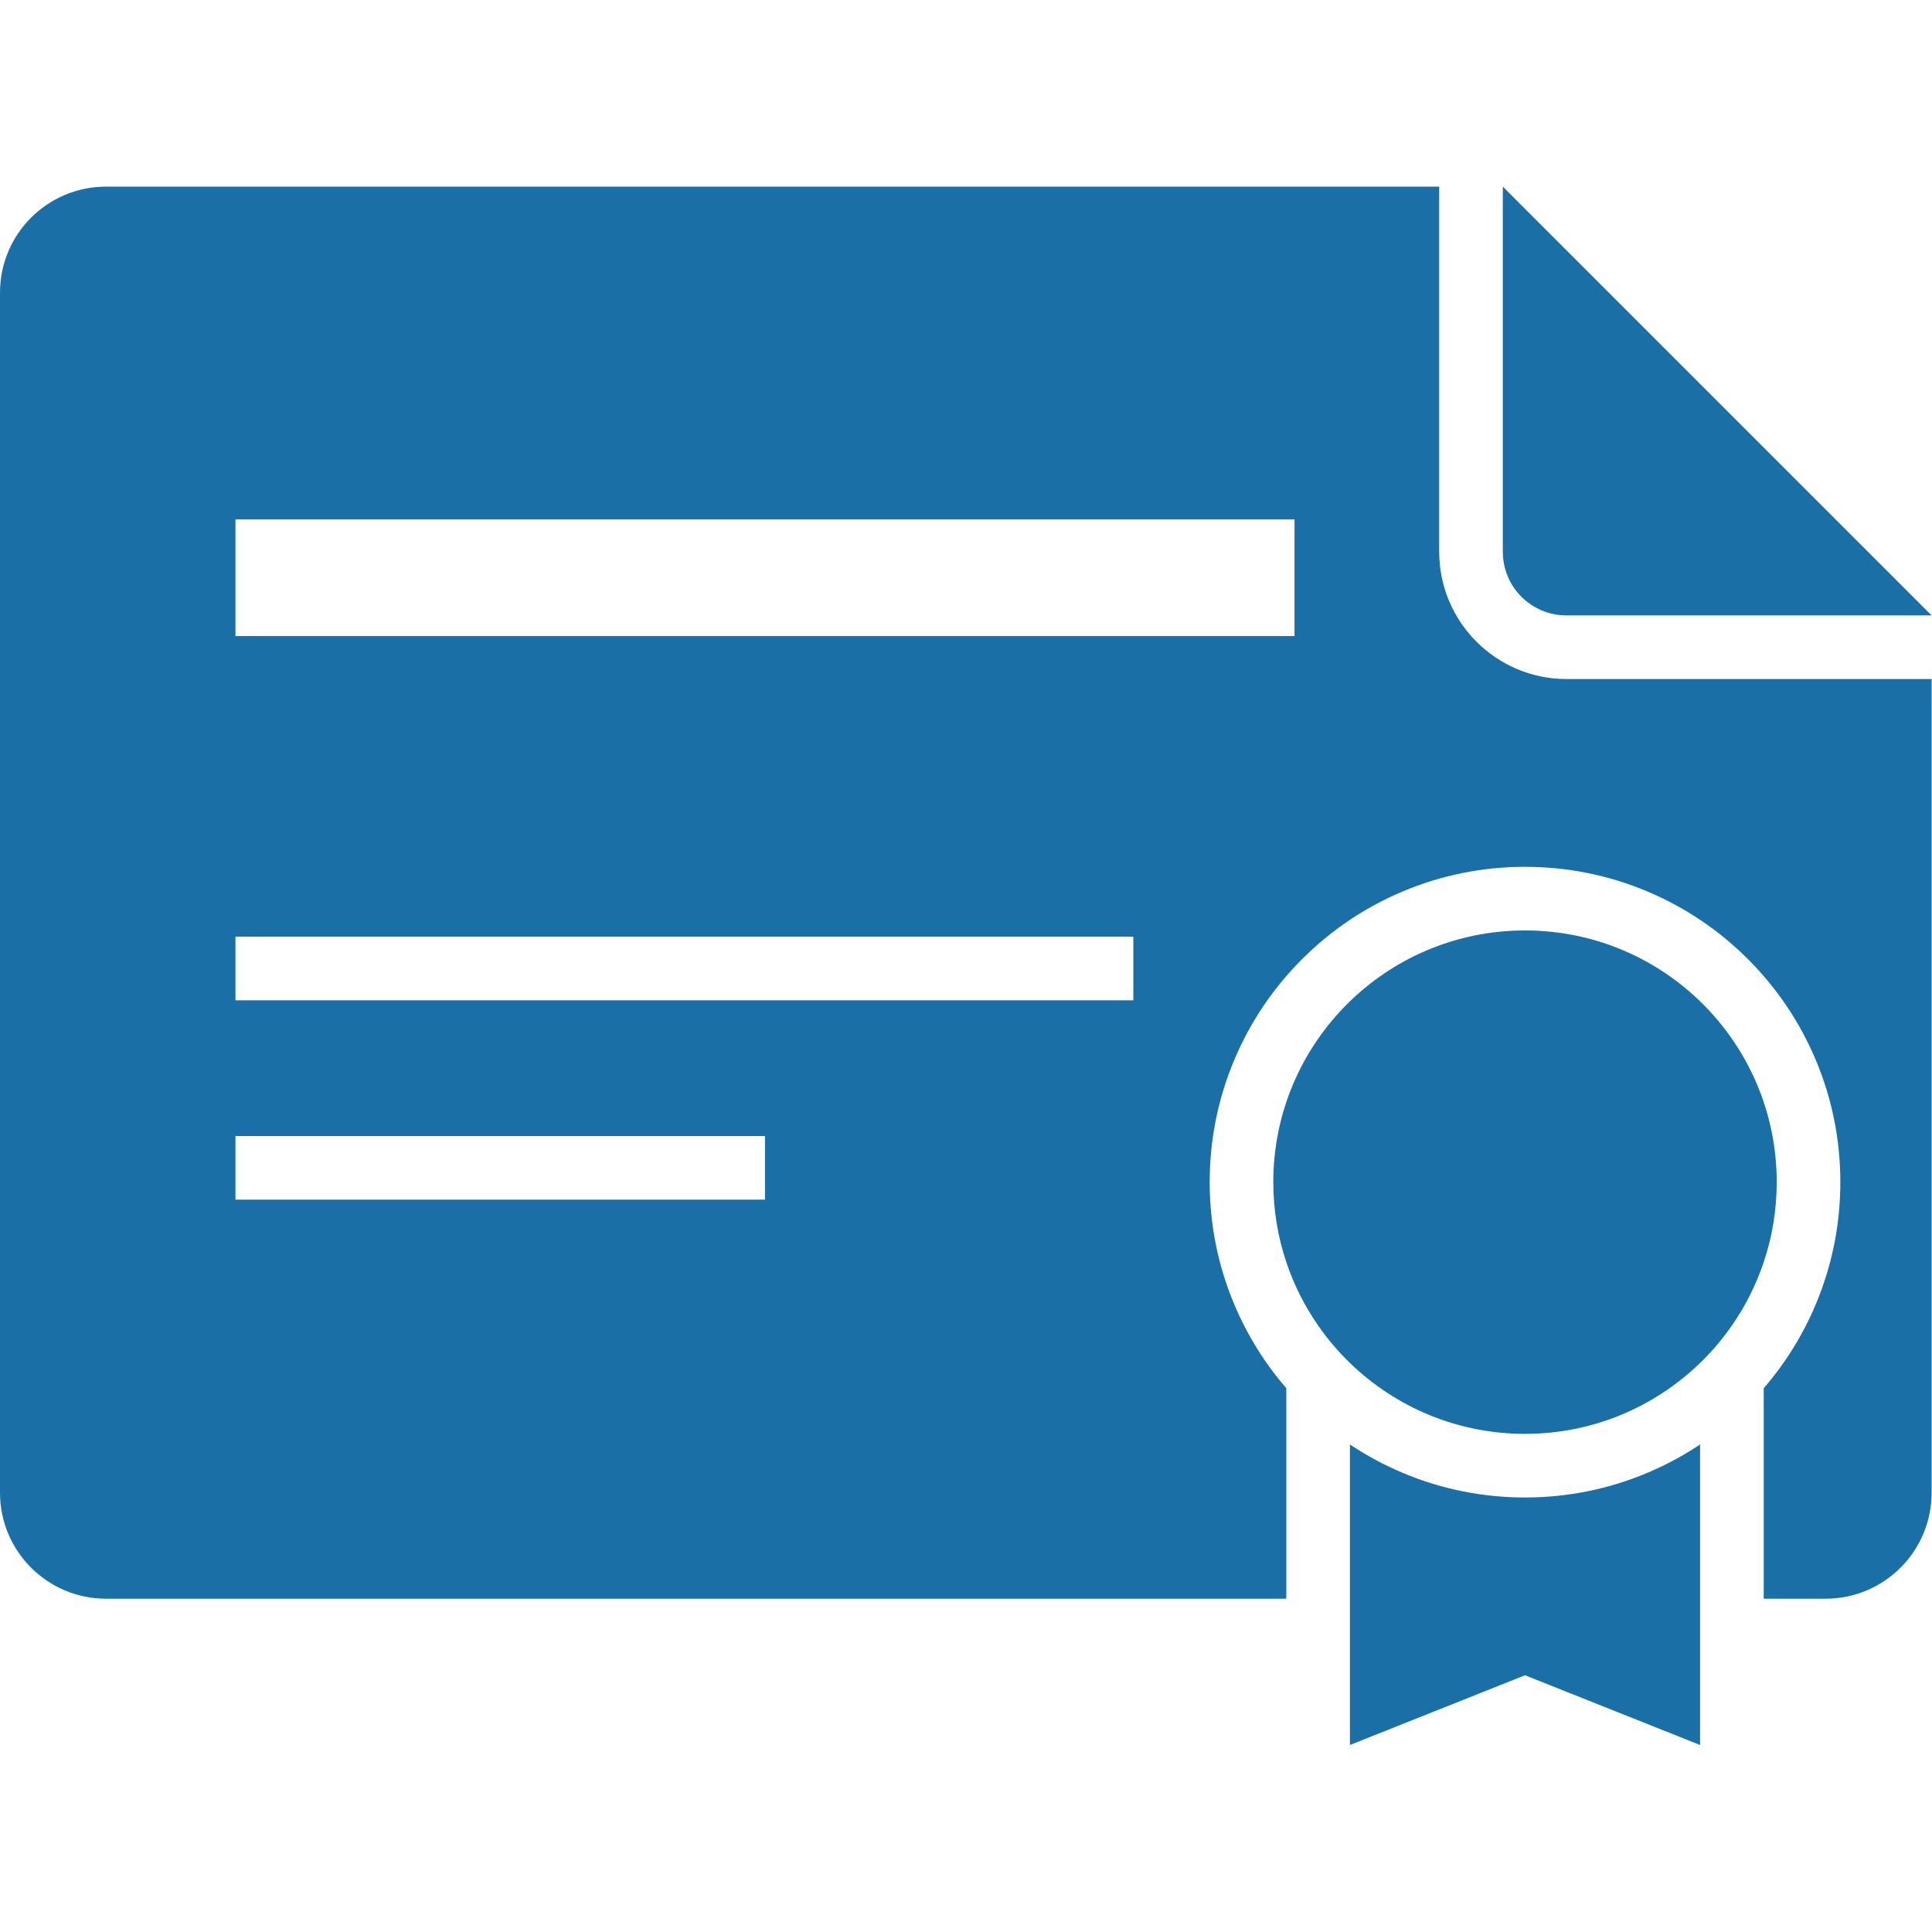
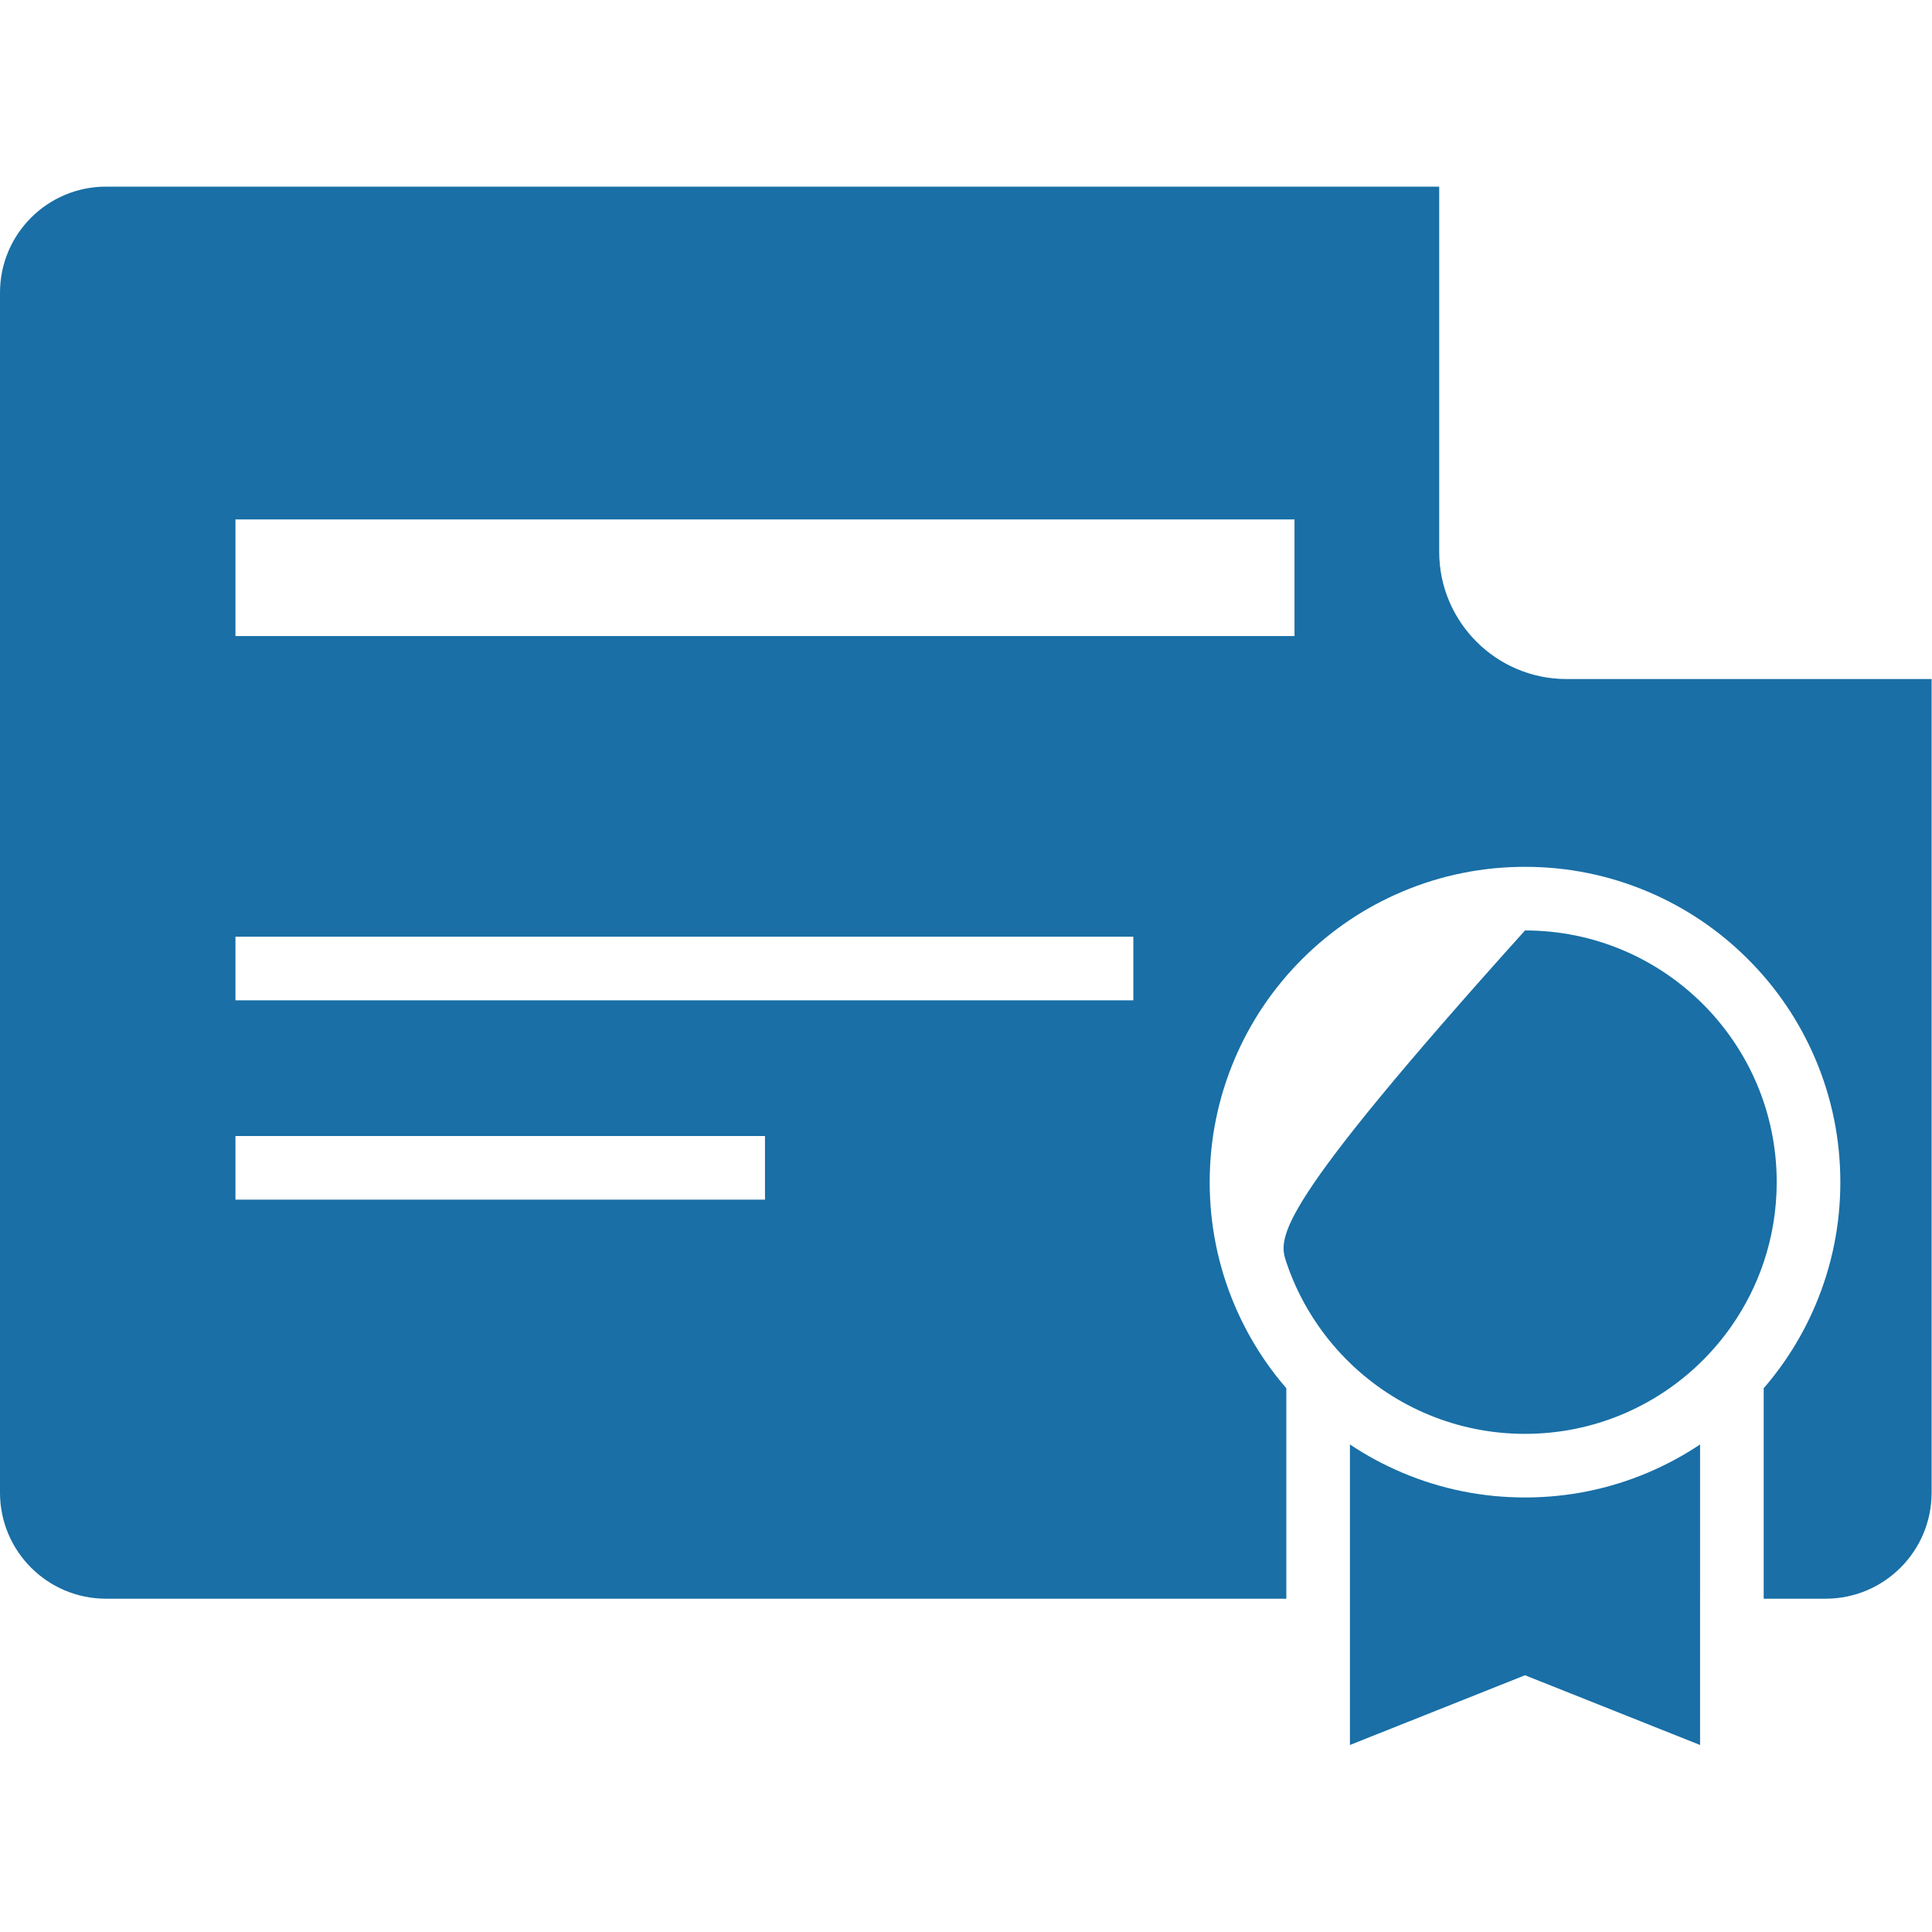
<svg xmlns="http://www.w3.org/2000/svg" width="911" height="911" viewBox="0 0 911 911" fill="none">
  <g clip-path="url(#clip0_4362_2)">
    <path d="M0 138.002V703.84C0 731.453 22.386 753.84 50 753.84H606.539V654.589C596.377 642.843 588.178 629.671 582.101 615.307C574.339 596.955 570.407 577.482 570.407 557.422C570.407 537.362 574.341 517.889 582.101 499.537C589.591 481.828 600.308 465.933 613.954 452.285C627.6 438.64 643.497 427.924 661.206 420.433C679.558 412.671 699.032 408.736 719.091 408.736C739.151 408.736 758.624 412.672 776.976 420.433C794.685 427.923 810.581 438.639 824.228 452.285C837.874 465.931 848.589 481.828 856.081 499.537C863.843 517.889 867.778 537.362 867.778 557.422C867.778 577.482 863.841 596.955 856.081 615.307C850.005 629.671 841.806 642.843 831.643 654.589V753.84H860.816C888.428 753.84 910.816 731.453 910.816 703.84V320.185H738.627C705.543 320.185 678.627 293.269 678.627 260.185V88.002H50C22.385 88.002 0 110.388 0 138.002ZM111.025 244.917H610.406V299.917H111.025V244.917ZM111.025 441.667H534.406V471.667H111.025V441.667ZM111.025 535.667H360.715V565.667H111.025V535.667Z" fill="#196FA6" />
-     <path d="M708.627 92.699V260.186C708.627 276.754 722.059 290.186 738.627 290.186H906.135H910.813L708.627 87.994V92.699Z" fill="#196FA6" />
    <path d="M801.641 753.84V681.111C793.887 686.294 785.65 690.742 776.975 694.411C758.623 702.172 739.15 706.108 719.09 706.108C699.031 706.108 679.557 702.172 661.205 694.411C652.531 690.742 644.293 686.293 636.539 681.111V753.84V822.819L719.088 789.938L801.639 822.819V753.84H801.641Z" fill="#196FA6" />
-     <path d="M816.641 625.027C822.963 615.922 828.047 605.889 831.641 595.173C835.617 583.315 837.775 570.619 837.775 557.42C837.775 491.873 784.637 438.736 719.09 438.736C653.543 438.736 600.406 491.874 600.406 557.422C600.406 570.619 602.564 583.315 606.539 595.174C610.133 605.891 615.217 615.921 621.539 625.028C625.961 631.395 630.988 637.309 636.539 642.686C657.9 663.371 687.006 676.108 719.09 676.108C751.174 676.108 780.279 663.372 801.641 642.686C807.191 637.308 812.219 631.394 816.641 625.027Z" fill="#196FA6" />
+     <path d="M816.641 625.027C822.963 615.922 828.047 605.889 831.641 595.173C835.617 583.315 837.775 570.619 837.775 557.42C837.775 491.873 784.637 438.736 719.09 438.736C600.406 570.619 602.564 583.315 606.539 595.174C610.133 605.891 615.217 615.921 621.539 625.028C625.961 631.395 630.988 637.309 636.539 642.686C657.9 663.371 687.006 676.108 719.09 676.108C751.174 676.108 780.279 663.372 801.641 642.686C807.191 637.308 812.219 631.394 816.641 625.027Z" fill="#196FA6" />
  </g>
  <defs>
    <clipPath id="clip0_4362_2">
      <rect width="910.813" height="910.814" fill="white" />
    </clipPath>
  </defs>
</svg>